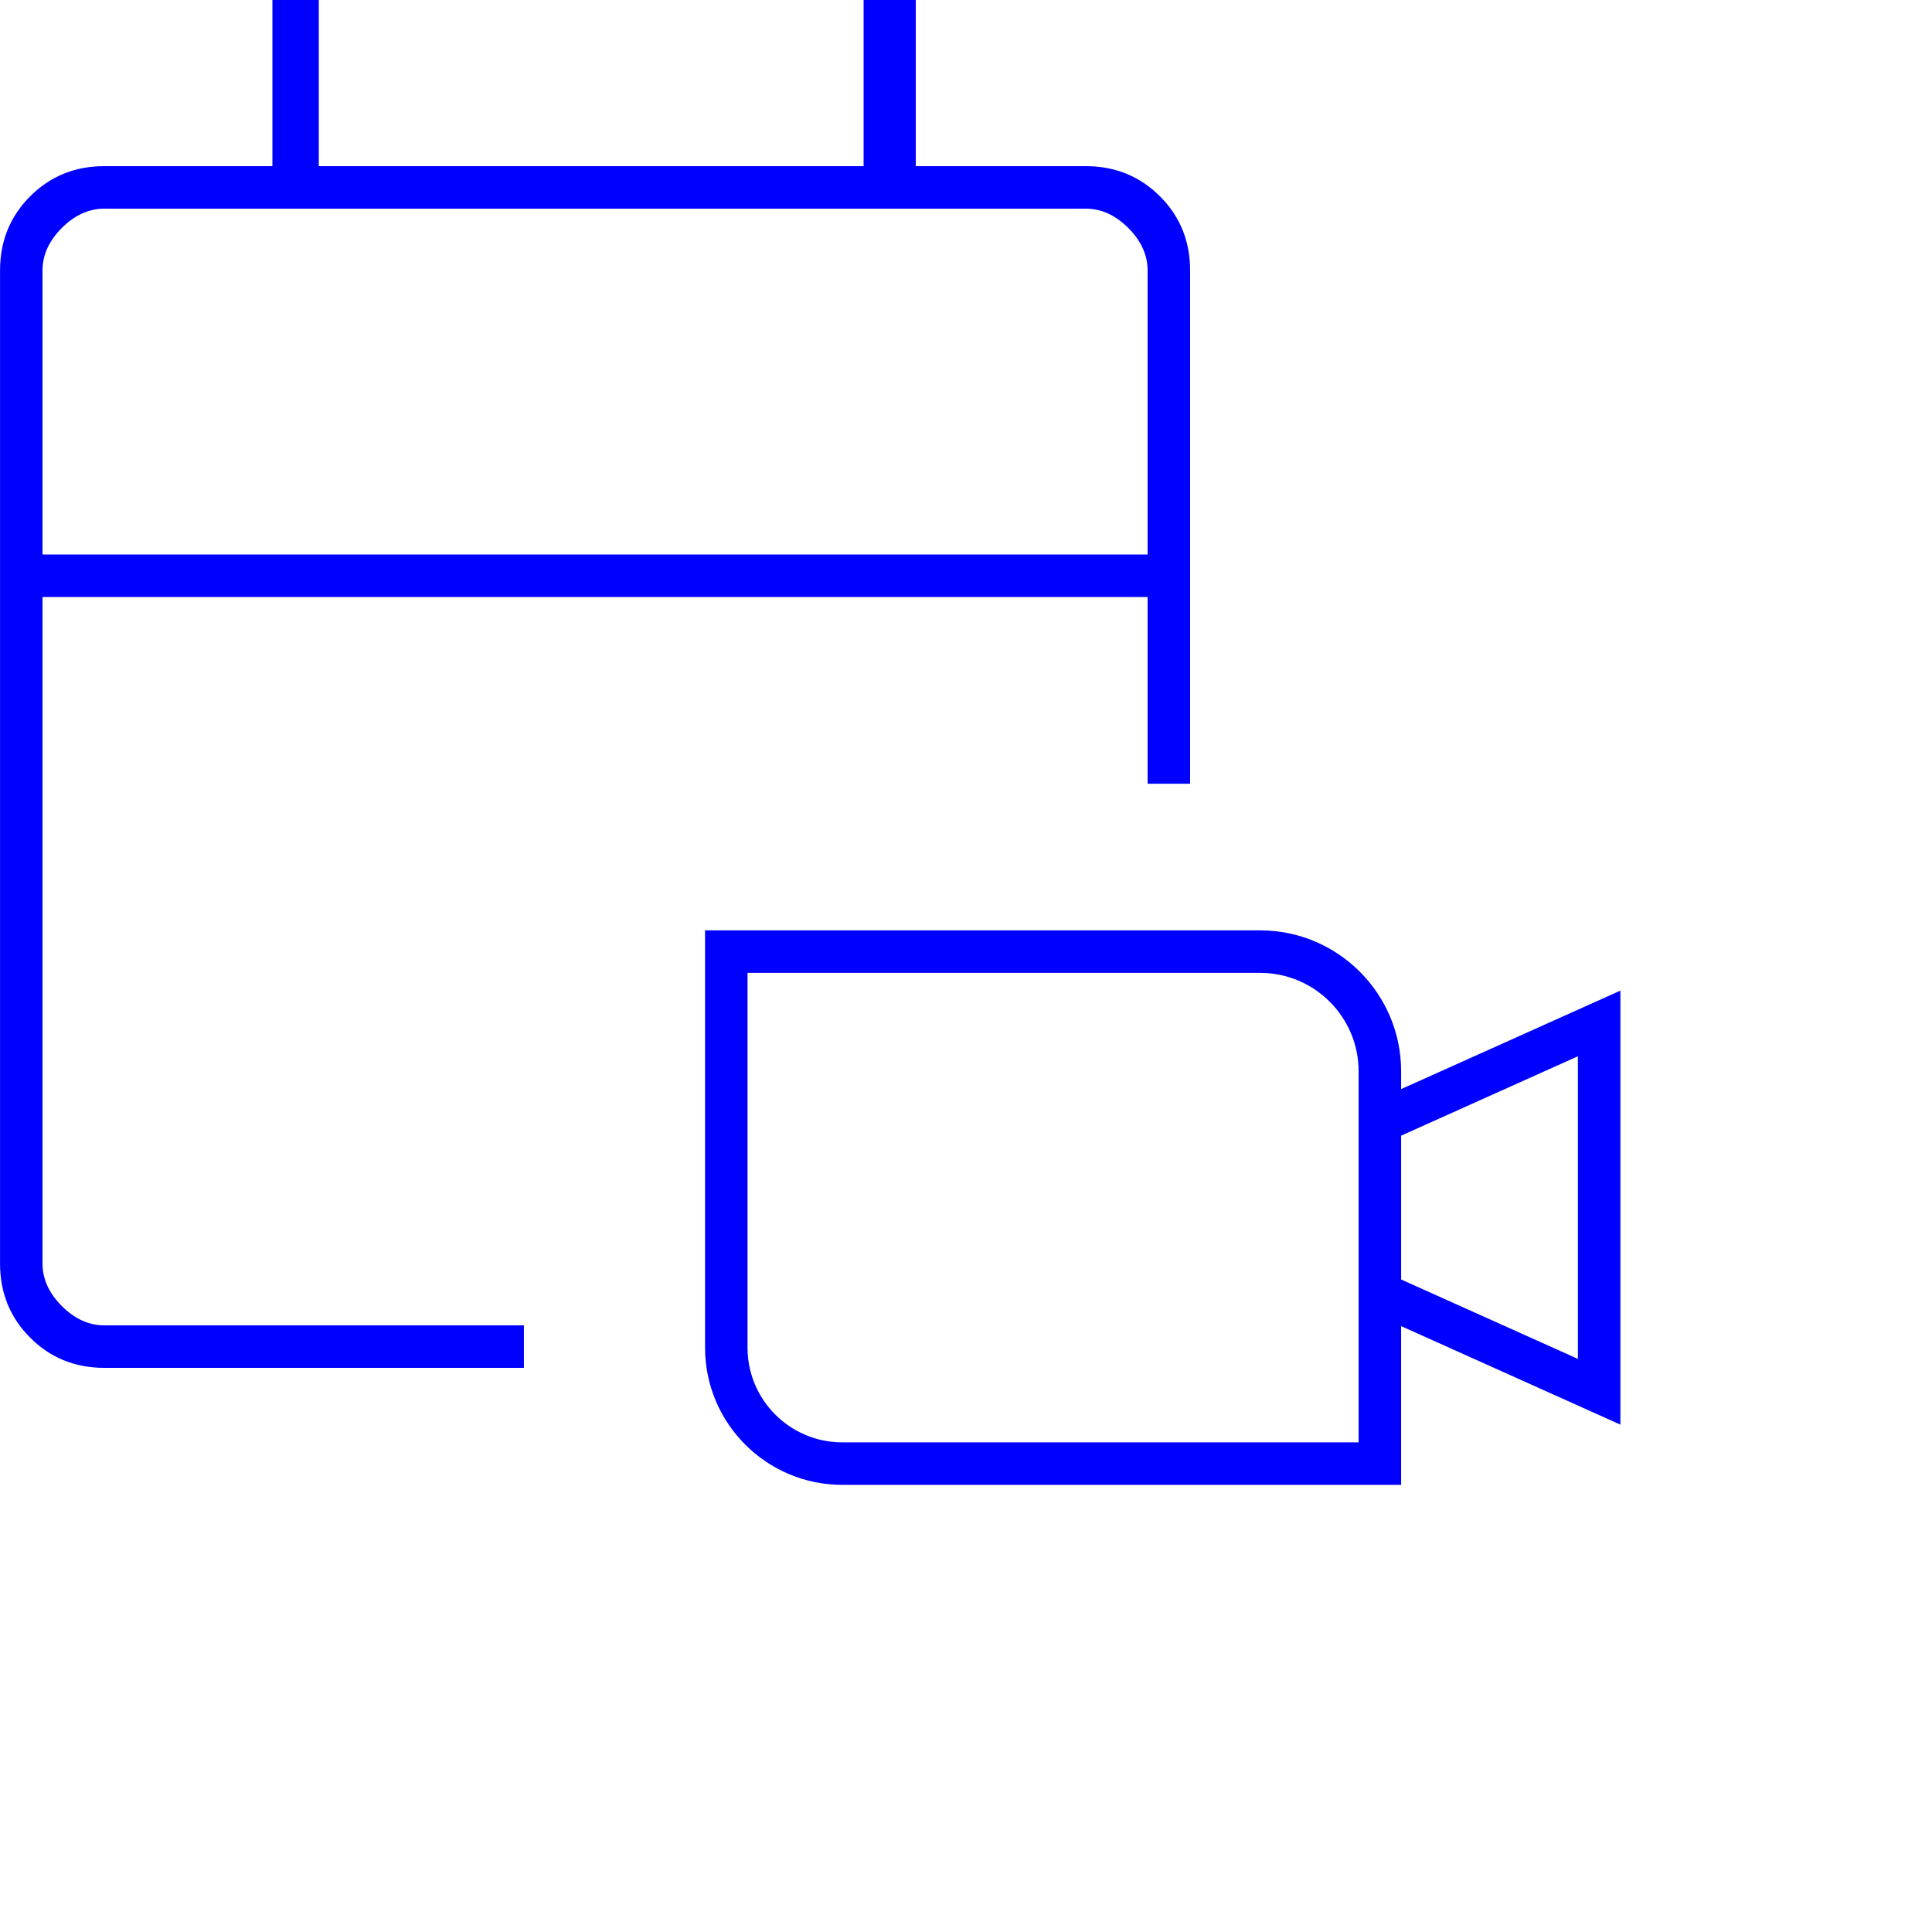
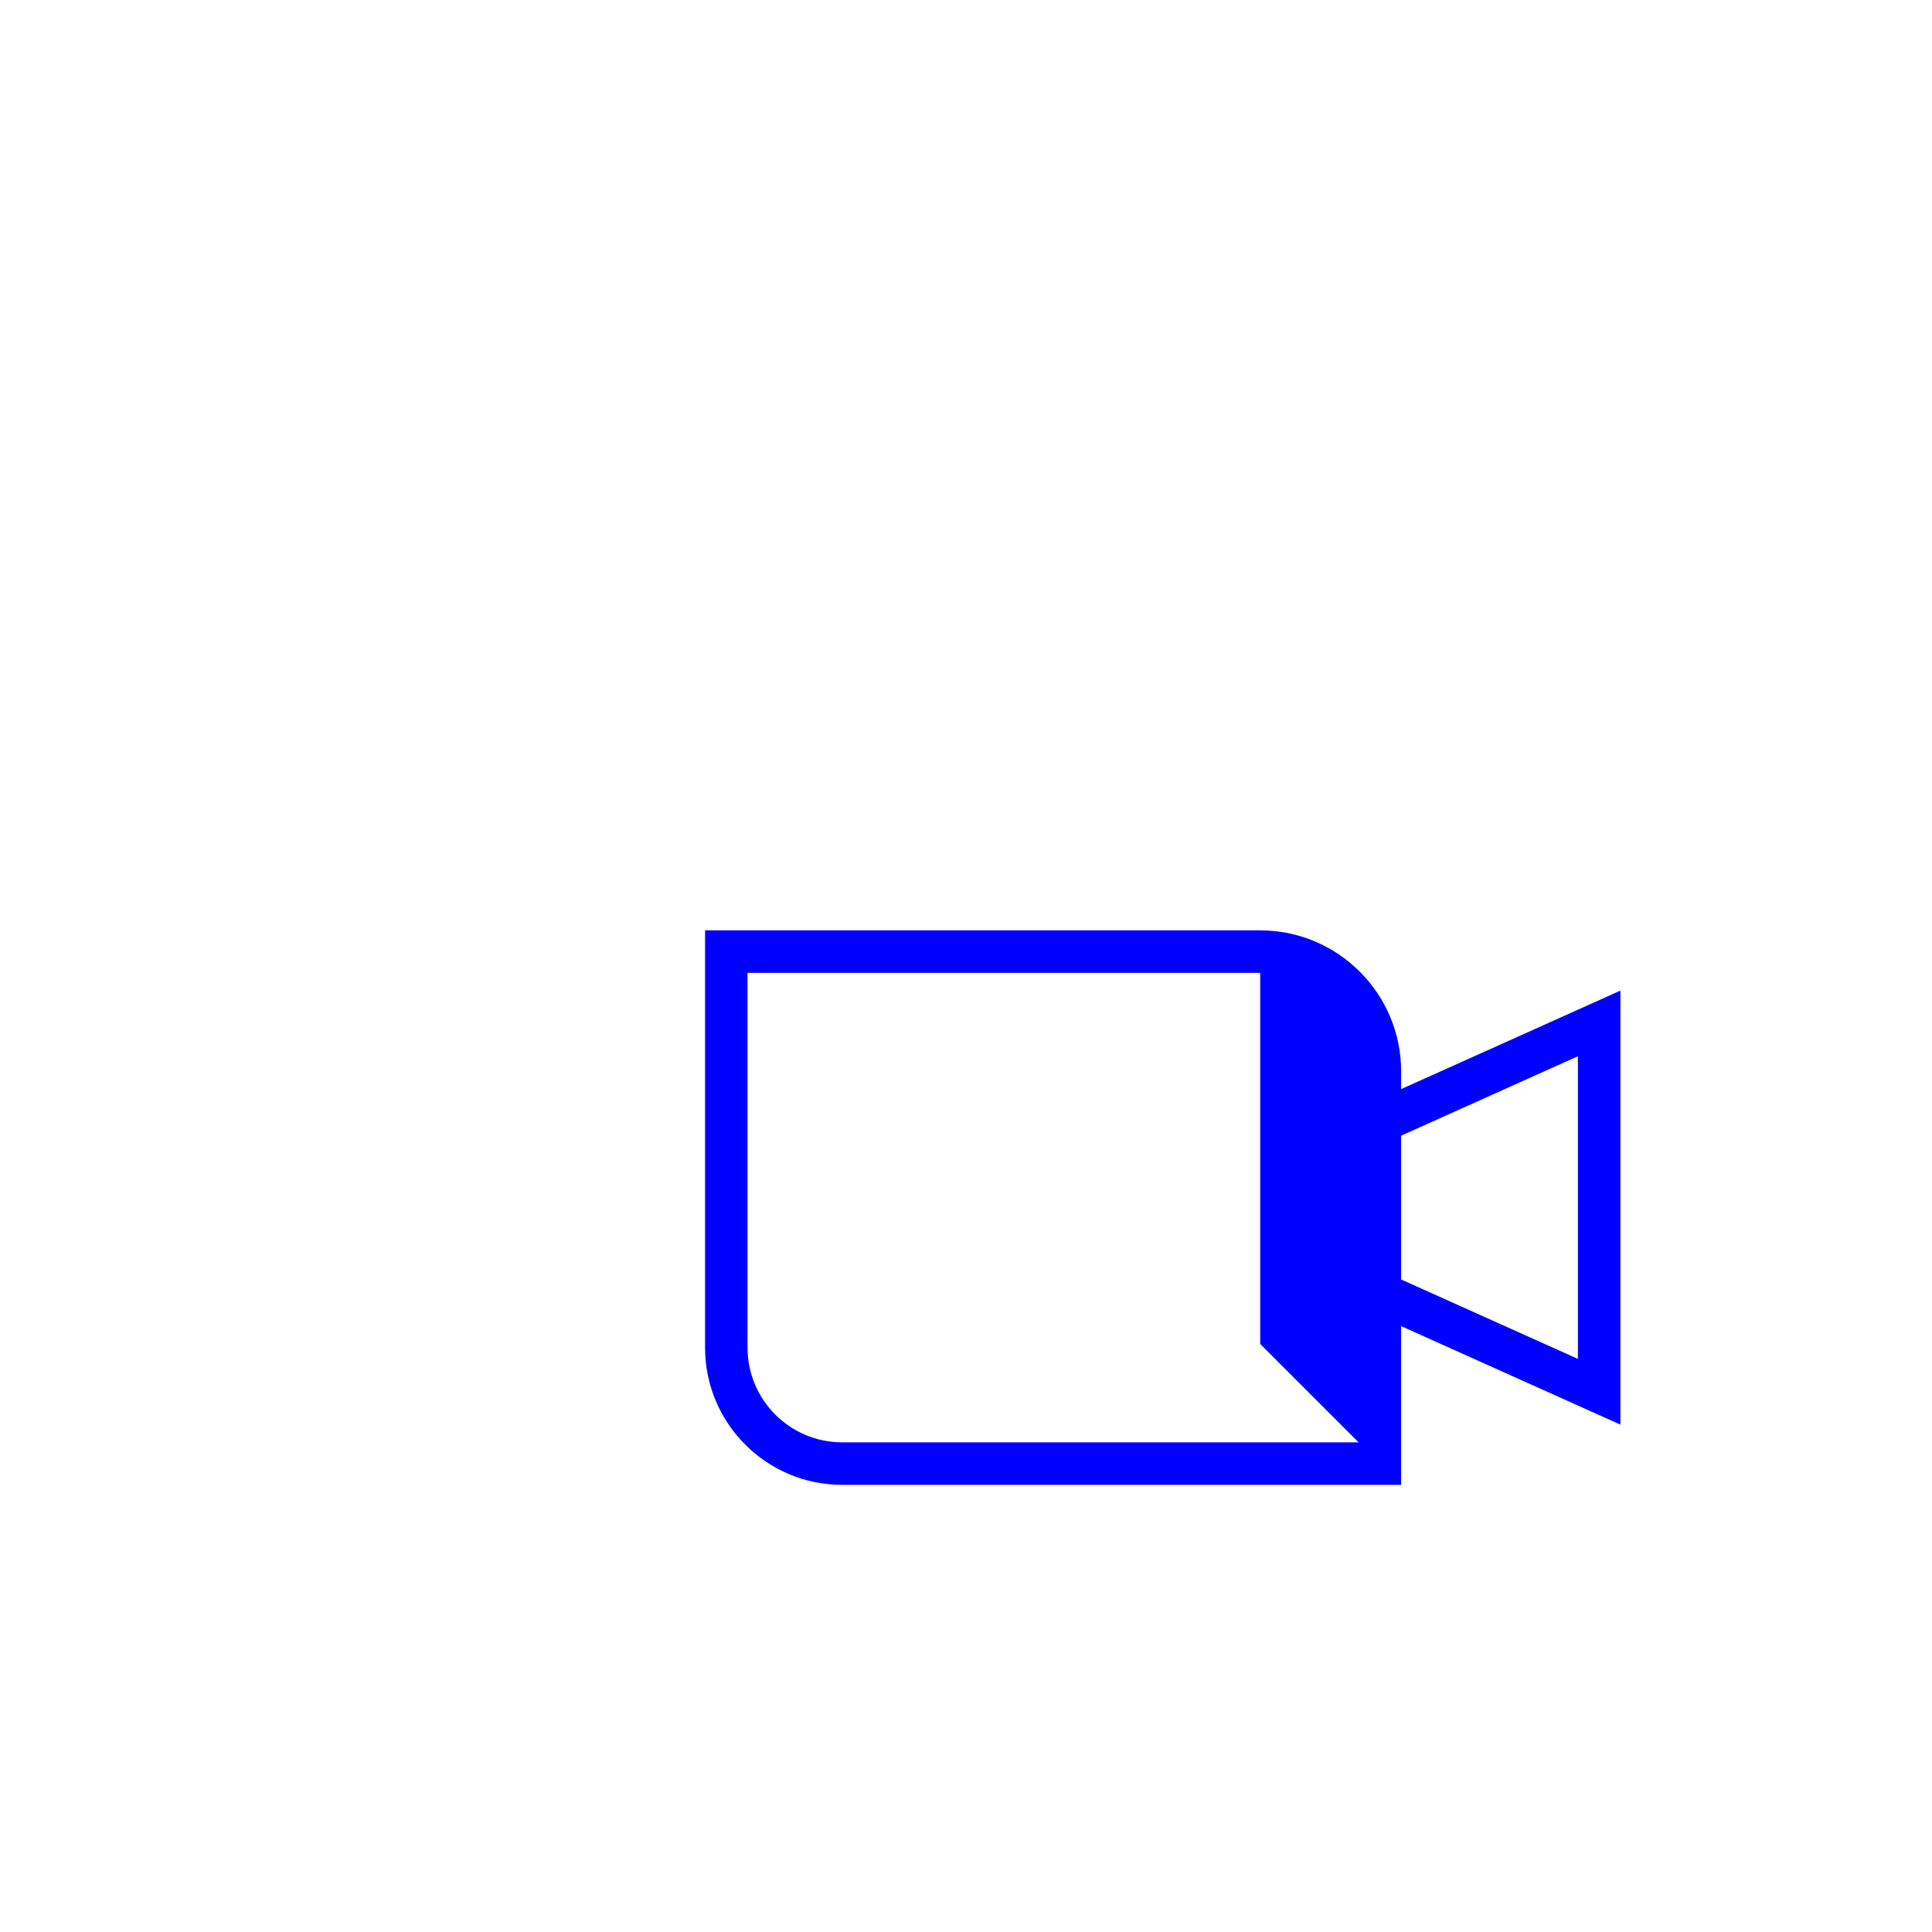
<svg xmlns="http://www.w3.org/2000/svg" version="1.2" viewBox="0 0 50 50">
  <g>
    <g id="Vrstva_1">
-       <path d="M13.559,34.3h-7.042s-3.817,0-3.817,0c-.4,0-.767-.167-1.1-.5-.333-.333-.5-.7-.5-1.1V15.45h28.6v4.833h1.1V7c0-.759-.26-1.399-.781-1.92-.521-.52-1.161-.78-1.919-.78h-4.4V0h-1.35v4.3h-14.1V0h-1.2v4.3H2.7c-.759,0-1.399.26-1.919.78-.52.52-.78,1.16-.78,1.92v25.7c0,.759.26,1.399.78,1.919.52.52,1.16.781,1.919.781h10.859v-1.1ZM1.1,7c0-.4.167-.767.5-1.1s.7-.5,1.1-.5h25.4c.4,0,.767.167,1.1.5.333.333.5.7.5,1.1v7.35H1.1v-7.35Z" fill="blue" />
-       <path d="M41.936,25.637l-5.675,2.549v-.461c0-2.011-1.636-3.647-3.647-3.647h-14.367v10.8c0,1.958,1.592,3.55,3.55,3.55h14.464v-4.108l5.675,2.549v-11.231ZM35.161,37.328h-13.365c-1.351,0-2.45-1.099-2.45-2.45v-9.7h13.268c1.404,0,2.547,1.143,2.547,2.547v9.603ZM40.836,35.168l-4.575-2.055v-3.722l4.575-2.055v7.831Z" fill="blue" />
+       <path d="M41.936,25.637l-5.675,2.549v-.461c0-2.011-1.636-3.647-3.647-3.647h-14.367v10.8c0,1.958,1.592,3.55,3.55,3.55h14.464v-4.108l5.675,2.549v-11.231ZM35.161,37.328h-13.365c-1.351,0-2.45-1.099-2.45-2.45v-9.7h13.268v9.603ZM40.836,35.168l-4.575-2.055v-3.722l4.575-2.055v7.831Z" fill="blue" />
    </g>
  </g>
</svg>